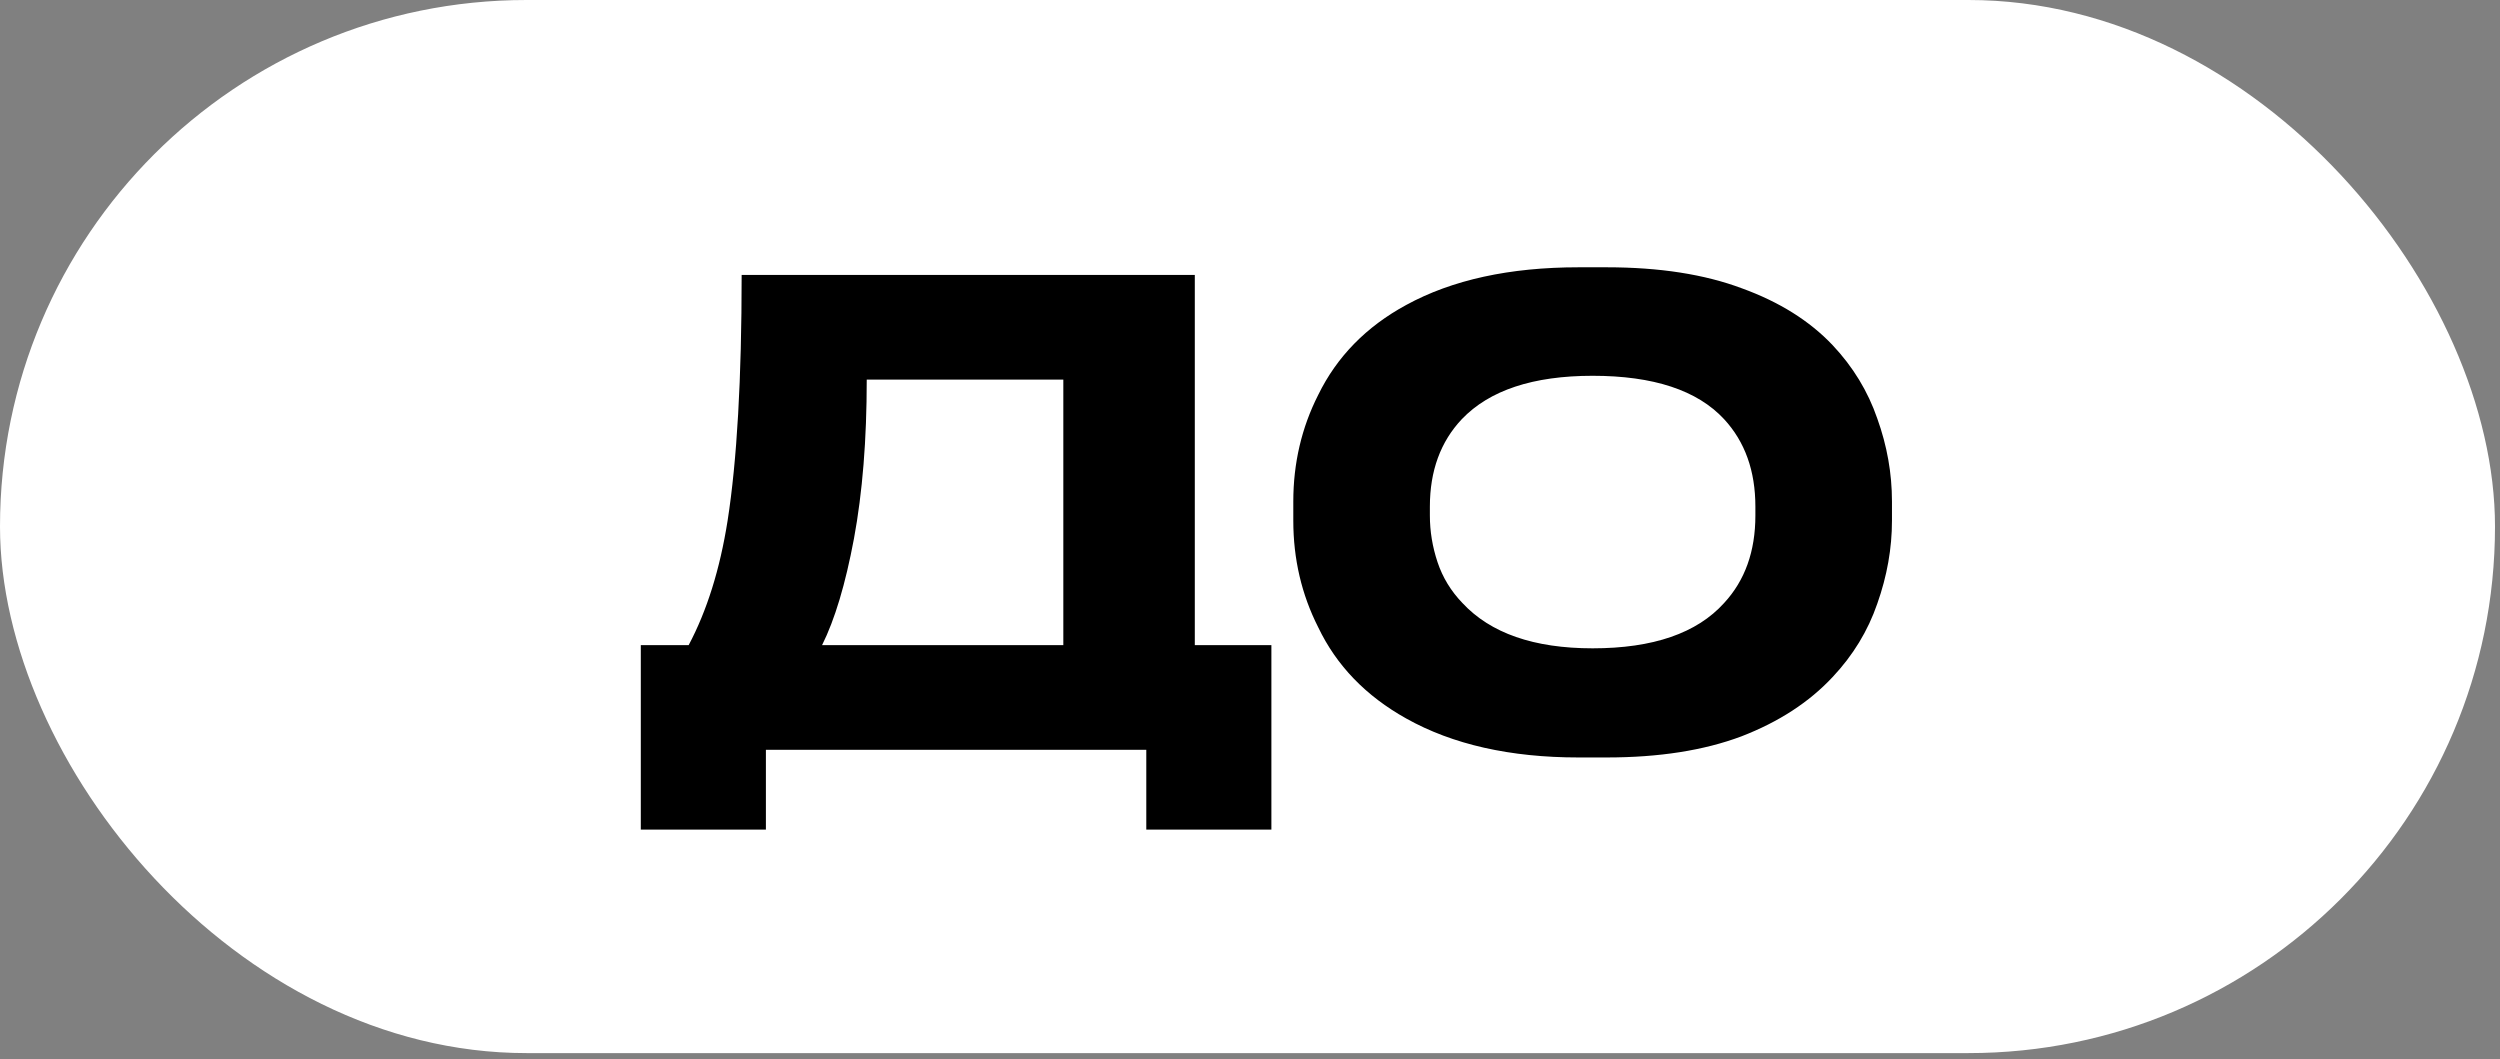
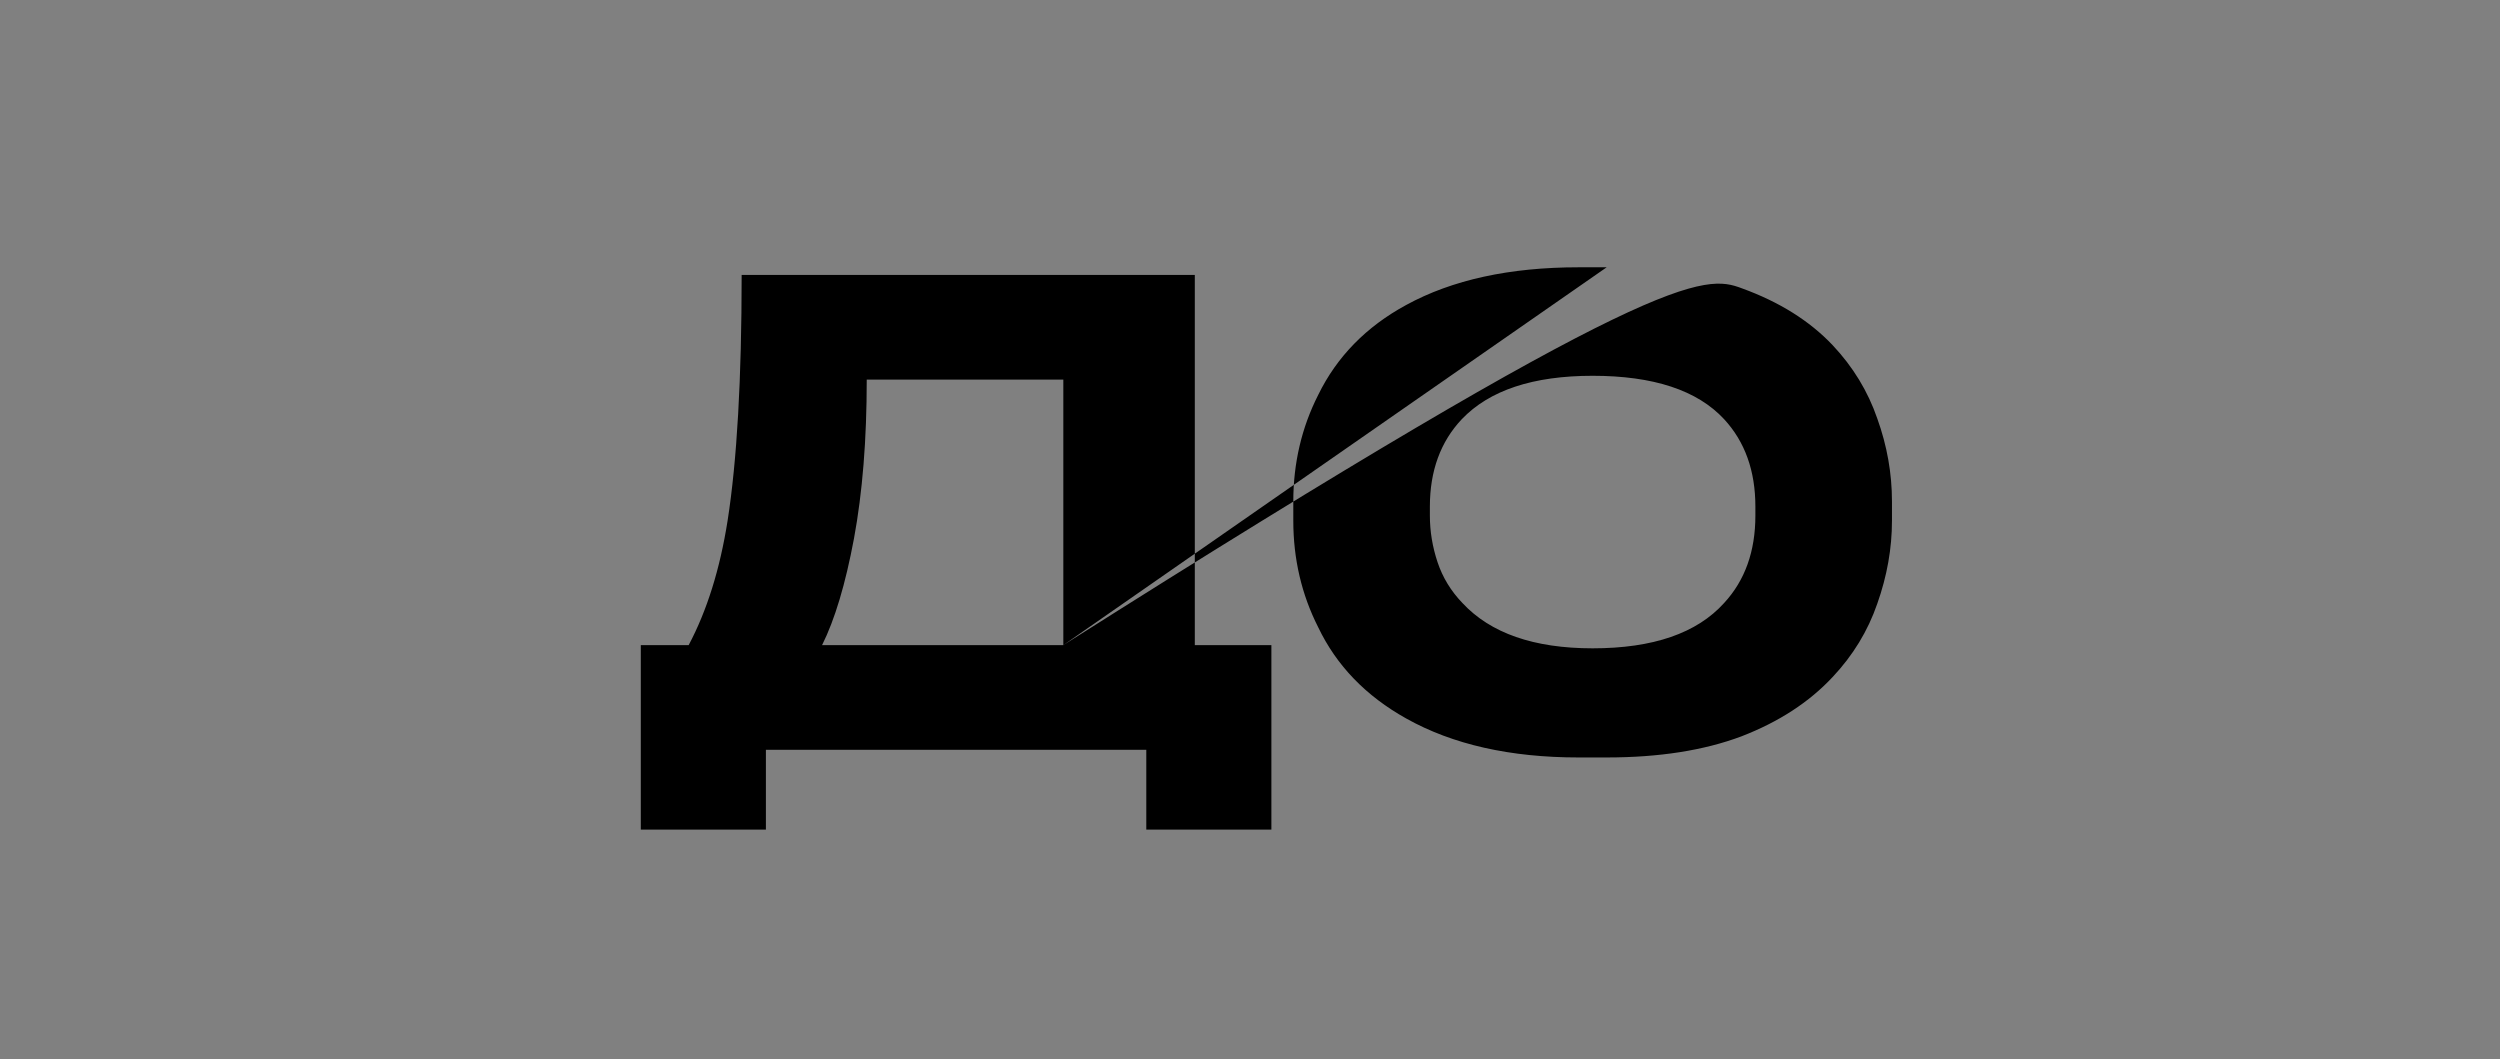
<svg xmlns="http://www.w3.org/2000/svg" width="203" height="86" viewBox="0 0 203 86" fill="none">
  <rect x="0" y="0" width="203" height="86" fill="#808080" stroke="none" />
-   <rect width="202.594" height="85.512" rx="42.756" fill="white" />
-   <path d="M55.92 52.384C57.406 49.586 58.46 46.217 59.081 42.278C59.842 37.407 60.222 30.756 60.222 22.326H97.018V52.384H103.237V67.362H93.079V60.884H62.191V67.362H52.033V52.384H55.92ZM86.342 52.384V30.825H70.379C70.379 35.697 70.034 39.998 69.343 43.73C68.652 47.426 67.788 50.311 66.752 52.384H86.342ZM130.462 21.704C134.746 21.704 138.409 22.274 141.449 23.414C144.49 24.519 146.943 26.057 148.808 28.026C150.467 29.788 151.676 31.775 152.436 33.986C153.231 36.197 153.628 38.443 153.628 40.724V42.278C153.628 44.524 153.231 46.77 152.436 49.016C151.676 51.227 150.467 53.214 148.808 54.976C146.908 57.014 144.438 58.621 141.397 59.795C138.357 60.936 134.712 61.506 130.462 61.506H128.182C122.619 61.506 117.955 60.452 114.189 58.344C110.907 56.513 108.523 54.043 107.037 50.933C105.689 48.273 105.016 45.388 105.016 42.278V40.724C105.016 37.614 105.689 34.729 107.037 32.069C108.557 28.959 110.941 26.523 114.189 24.761C117.92 22.723 122.585 21.704 128.182 21.704H130.462ZM142.537 41.138C142.537 38.236 141.691 35.869 139.998 34.038C137.821 31.689 134.263 30.514 129.322 30.514C124.485 30.514 120.943 31.689 118.698 34.038C116.97 35.869 116.106 38.236 116.106 41.138V41.864C116.106 43.142 116.314 44.403 116.728 45.647C117.143 46.891 117.817 47.996 118.749 48.964C121.03 51.417 124.554 52.644 129.322 52.644C134.228 52.644 137.787 51.417 139.998 48.964C141.691 47.133 142.537 44.766 142.537 41.864V41.138Z" fill="black" />
+   <path d="M55.92 52.384C57.406 49.586 58.46 46.217 59.081 42.278C59.842 37.407 60.222 30.756 60.222 22.326H97.018V52.384H103.237V67.362H93.079V60.884H62.191V67.362H52.033V52.384H55.92ZM86.342 52.384V30.825H70.379C70.379 35.697 70.034 39.998 69.343 43.73C68.652 47.426 67.788 50.311 66.752 52.384H86.342ZC134.746 21.704 138.409 22.274 141.449 23.414C144.49 24.519 146.943 26.057 148.808 28.026C150.467 29.788 151.676 31.775 152.436 33.986C153.231 36.197 153.628 38.443 153.628 40.724V42.278C153.628 44.524 153.231 46.77 152.436 49.016C151.676 51.227 150.467 53.214 148.808 54.976C146.908 57.014 144.438 58.621 141.397 59.795C138.357 60.936 134.712 61.506 130.462 61.506H128.182C122.619 61.506 117.955 60.452 114.189 58.344C110.907 56.513 108.523 54.043 107.037 50.933C105.689 48.273 105.016 45.388 105.016 42.278V40.724C105.016 37.614 105.689 34.729 107.037 32.069C108.557 28.959 110.941 26.523 114.189 24.761C117.92 22.723 122.585 21.704 128.182 21.704H130.462ZM142.537 41.138C142.537 38.236 141.691 35.869 139.998 34.038C137.821 31.689 134.263 30.514 129.322 30.514C124.485 30.514 120.943 31.689 118.698 34.038C116.97 35.869 116.106 38.236 116.106 41.138V41.864C116.106 43.142 116.314 44.403 116.728 45.647C117.143 46.891 117.817 47.996 118.749 48.964C121.03 51.417 124.554 52.644 129.322 52.644C134.228 52.644 137.787 51.417 139.998 48.964C141.691 47.133 142.537 44.766 142.537 41.864V41.138Z" fill="black" />
</svg>